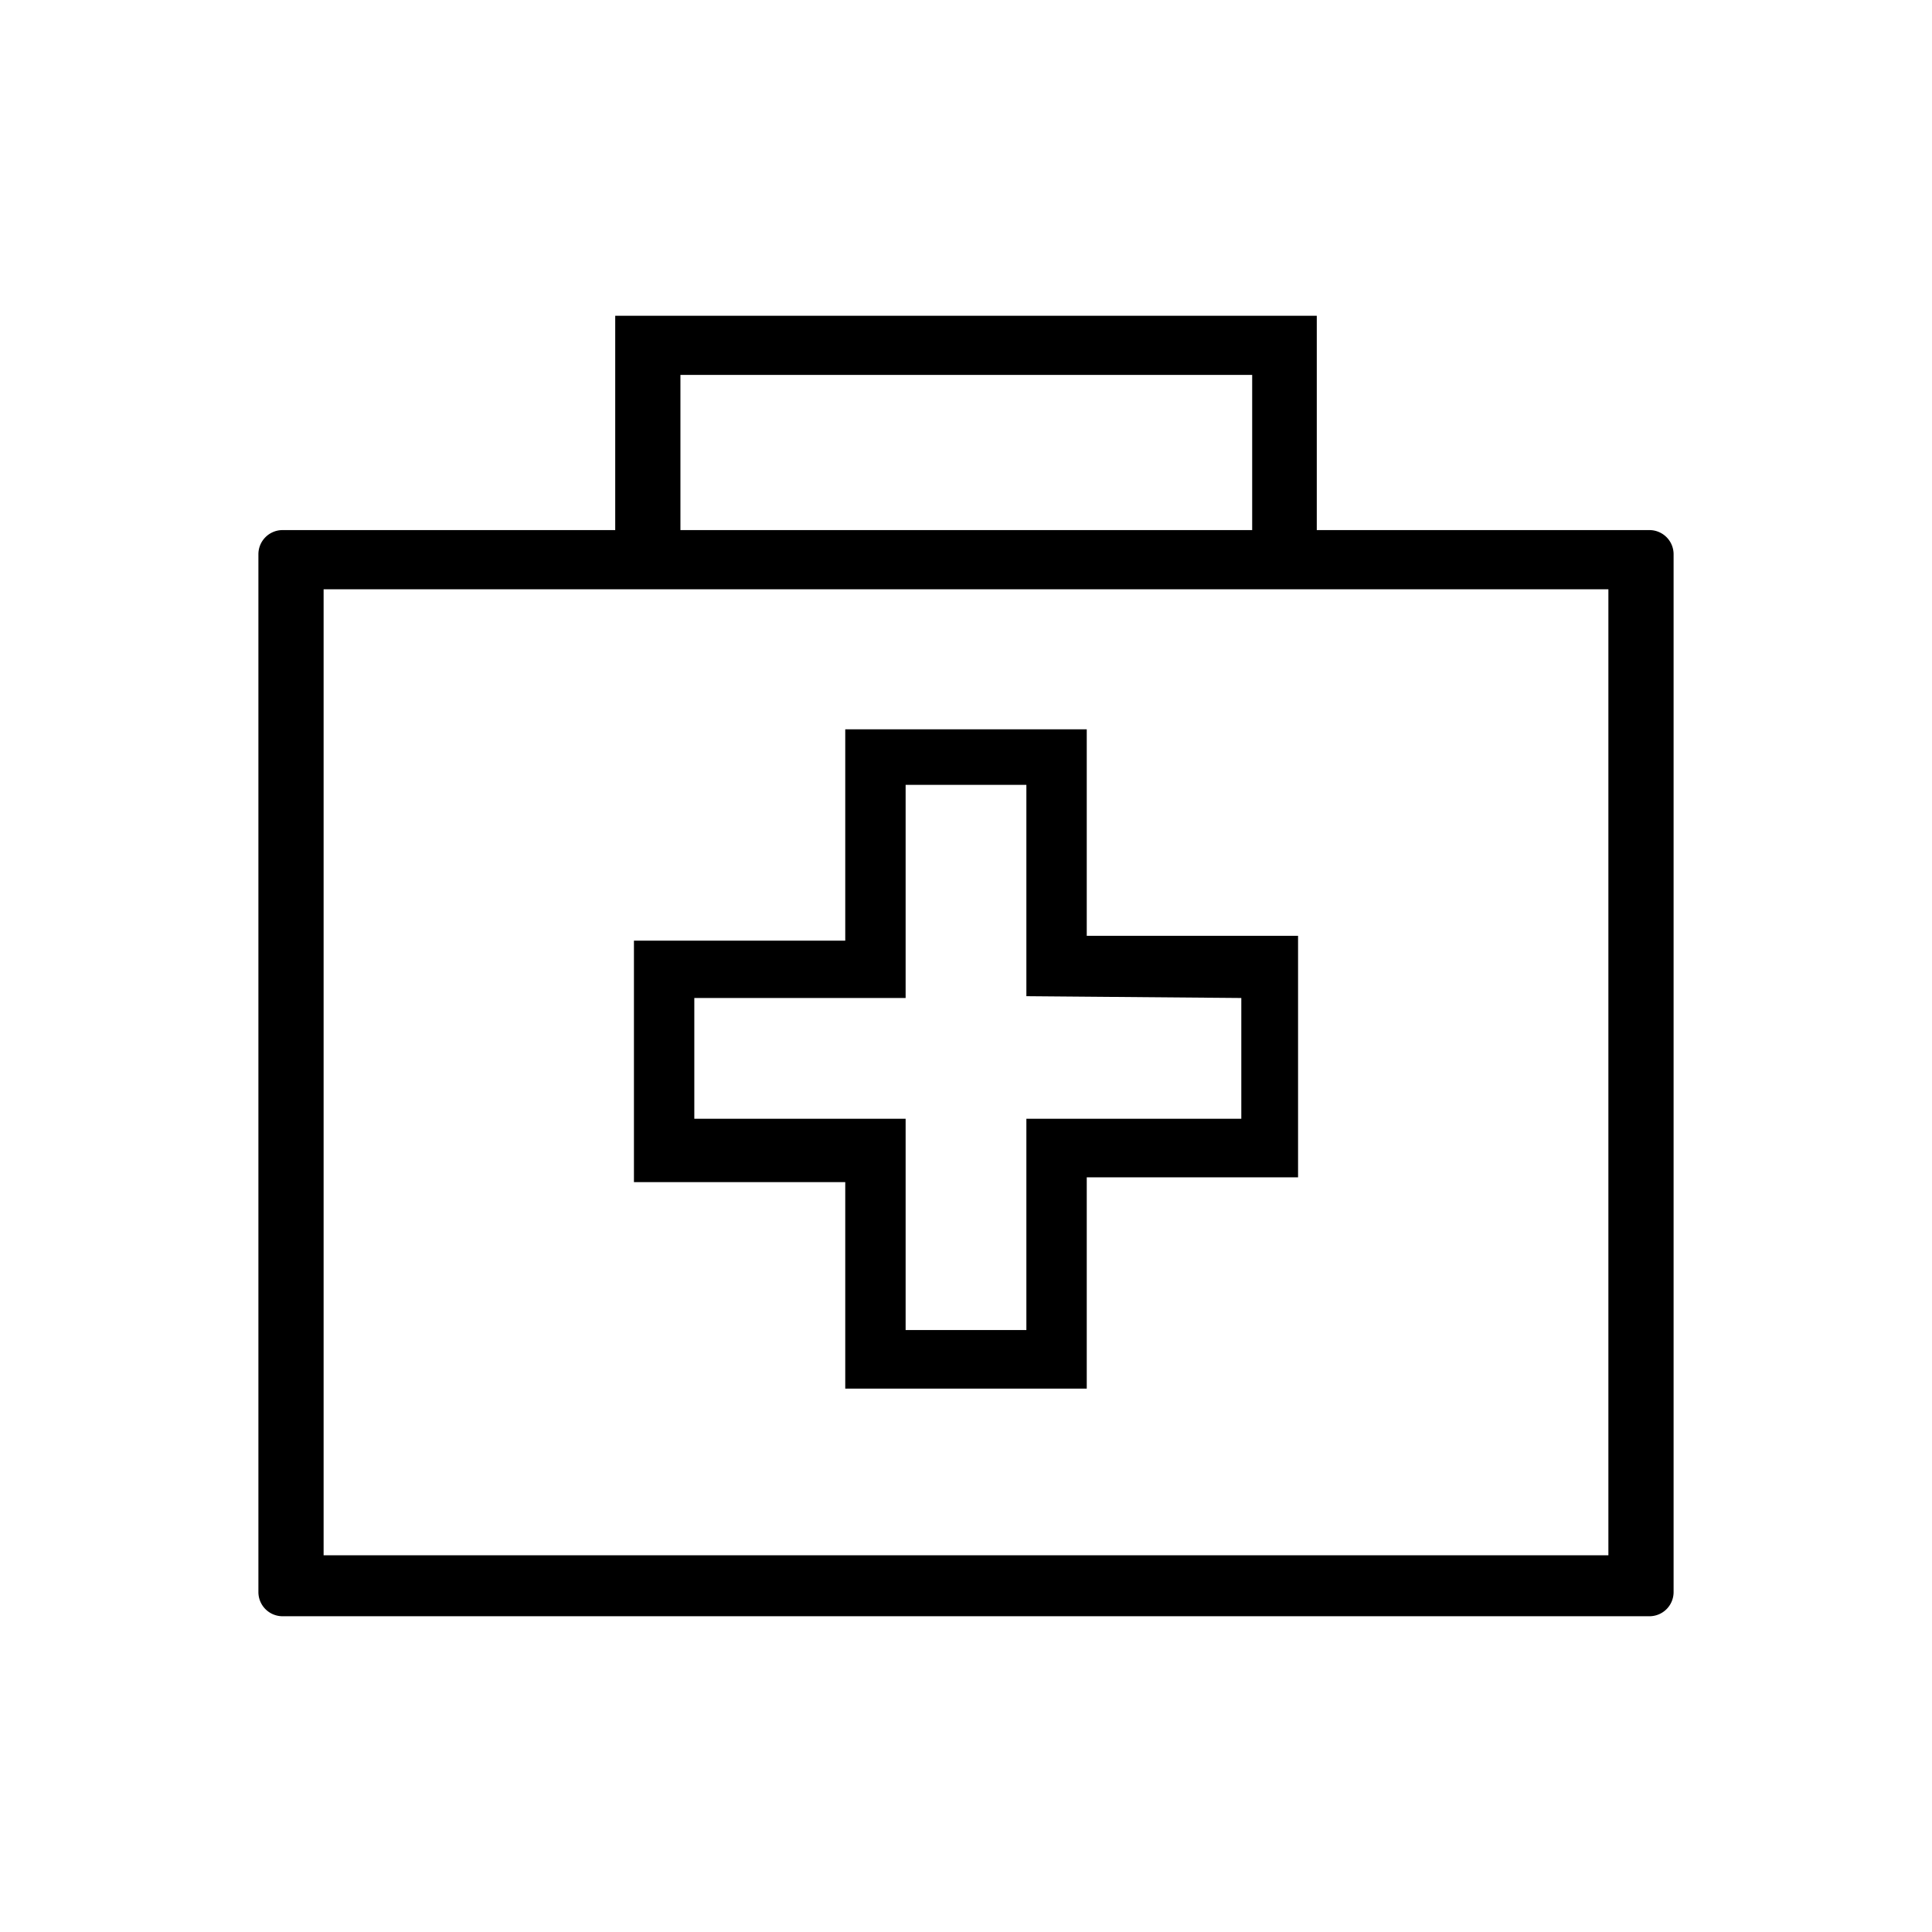
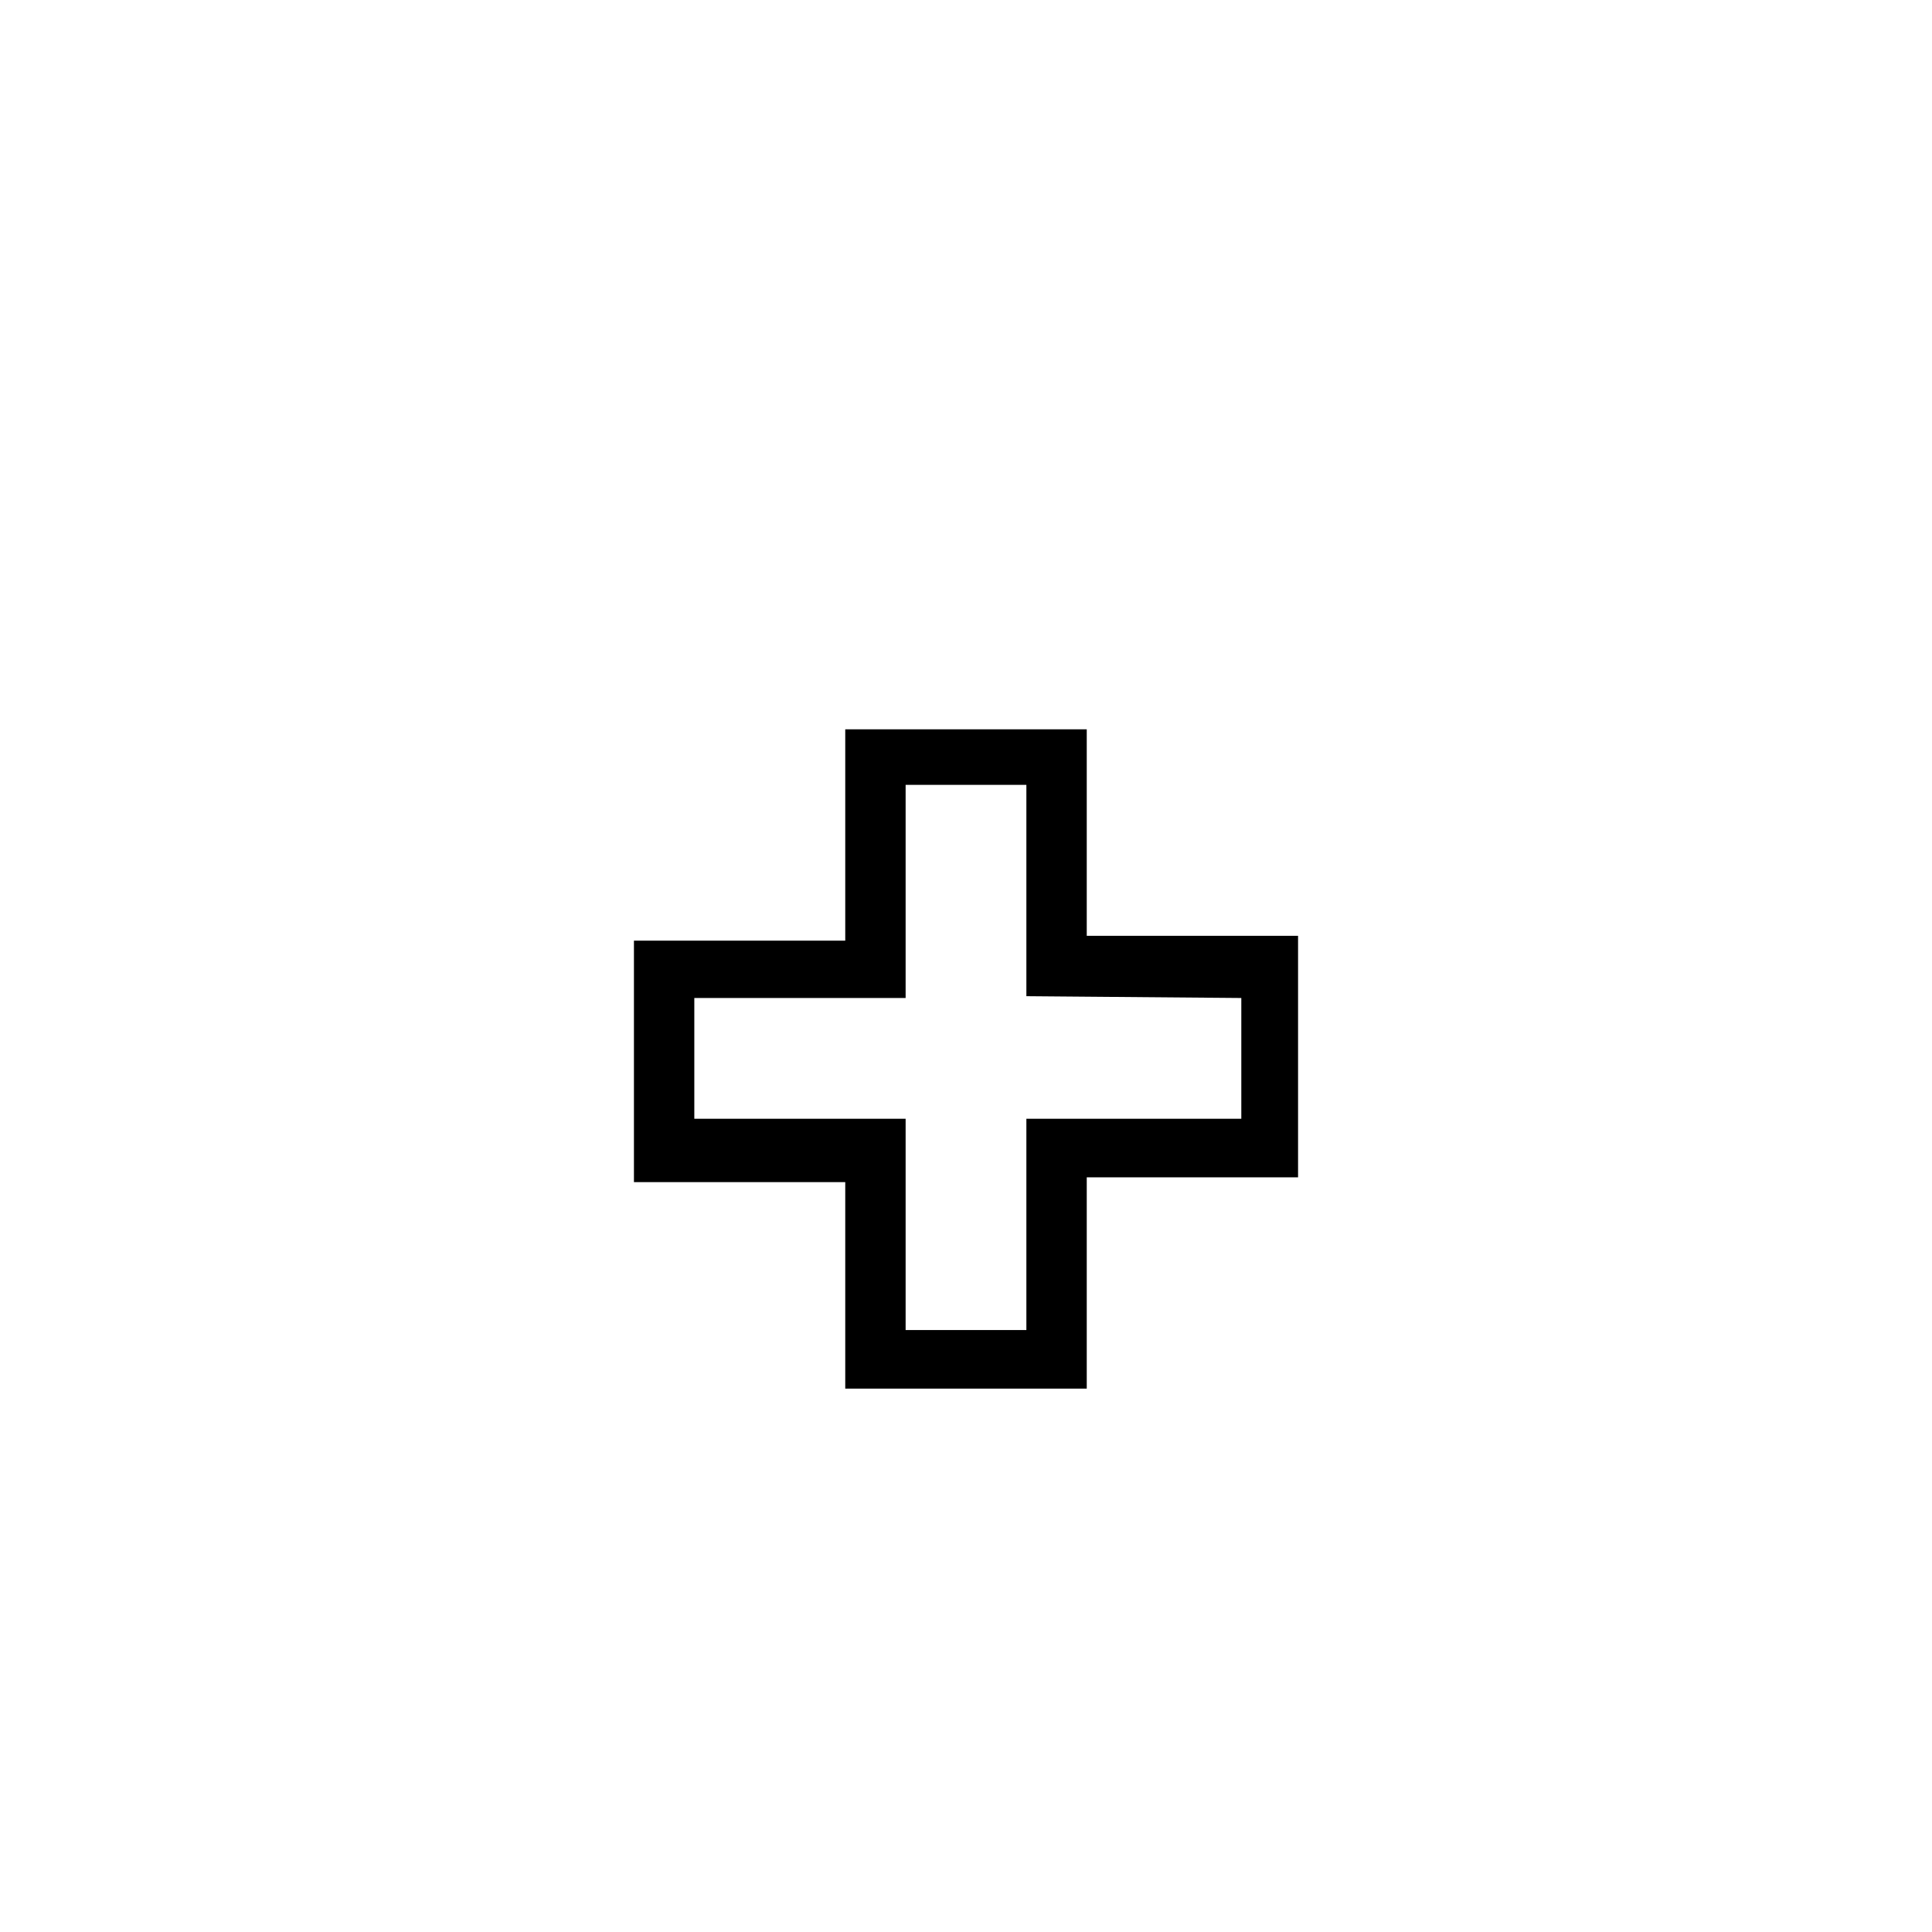
<svg xmlns="http://www.w3.org/2000/svg" id="Ebene_1" data-name="Ebene 1" viewBox="0 0 32 32">
-   <path d="M27.32,8.78H21.81V5.23H10.19V8.78H4.68a.4.4,0,0,0-.4.4V26.37a.4.4,0,0,0,.4.4H27.32a.4.4,0,0,0,.4-.4V9.18A.4.4,0,0,0,27.32,8.78ZM20.74,6.21V8.78H11.27V6.21Zm5.9,3.55v16H5.36v-16Z" />
  <path d="M18,12.08H14v3.5h-3.5v4H14V23H18v-3.5h3.5v-4H18Zm2.56,4.45v2H17v3.5H15v-3.5h-3.5v-2H15V13H17v3.5Z" />
</svg>